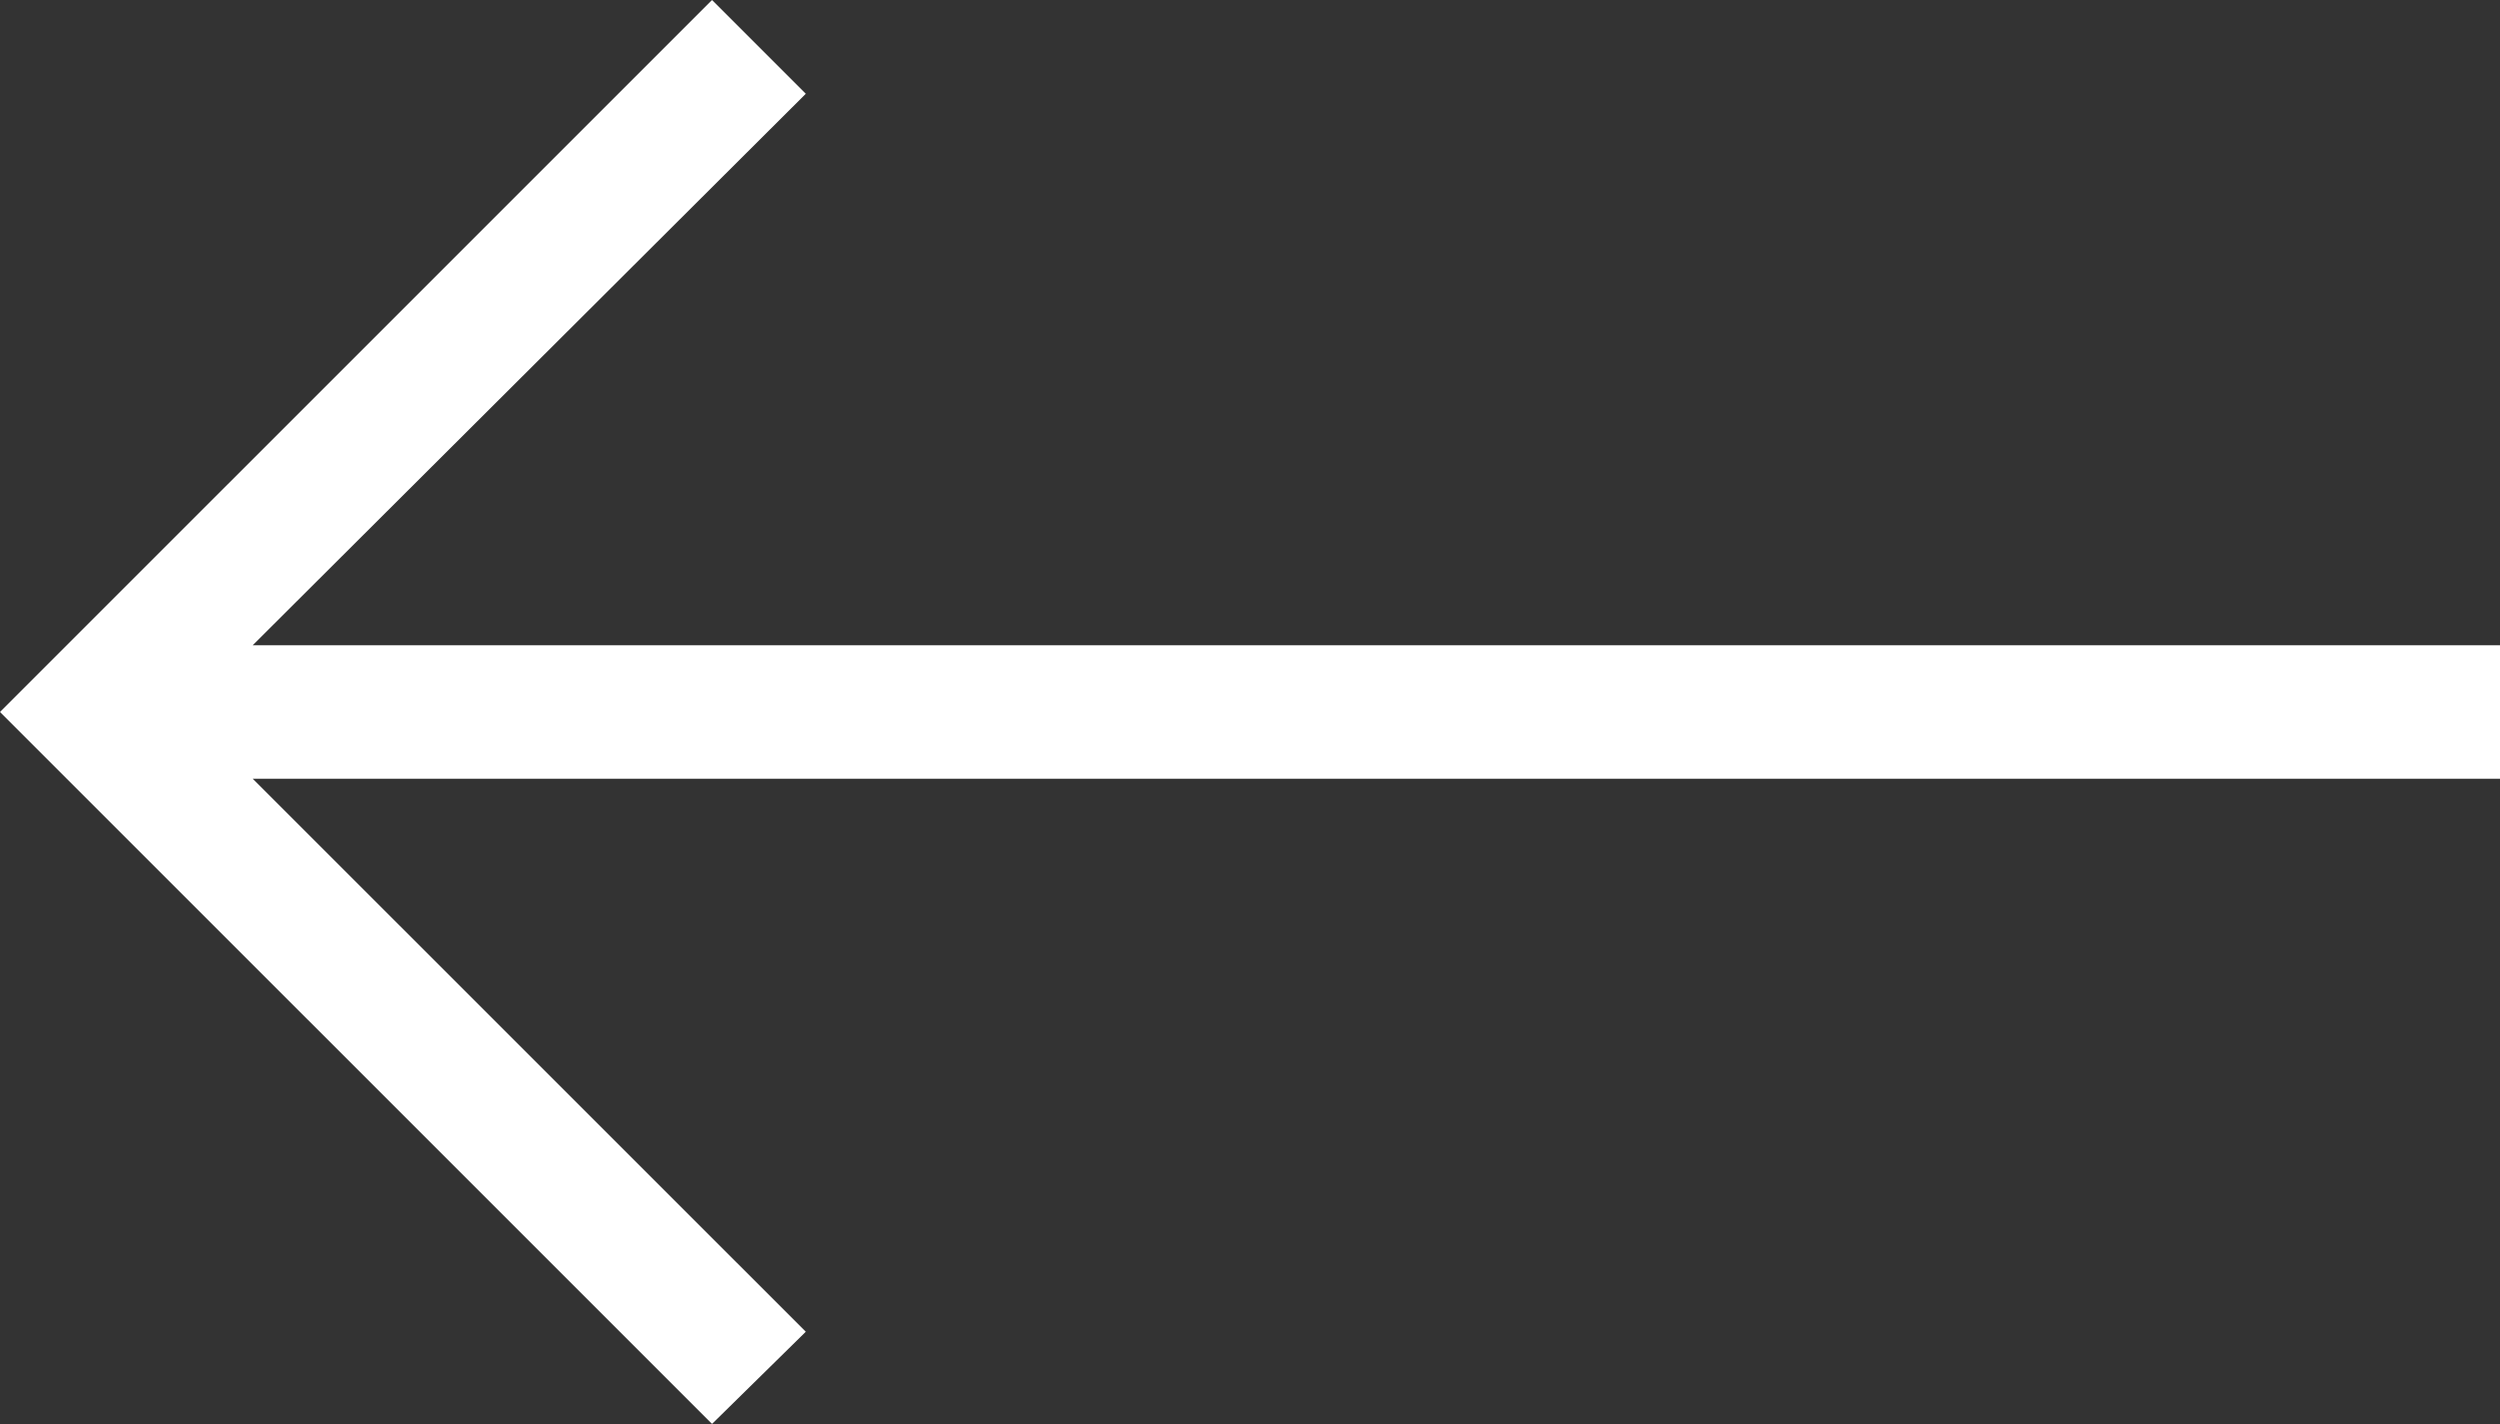
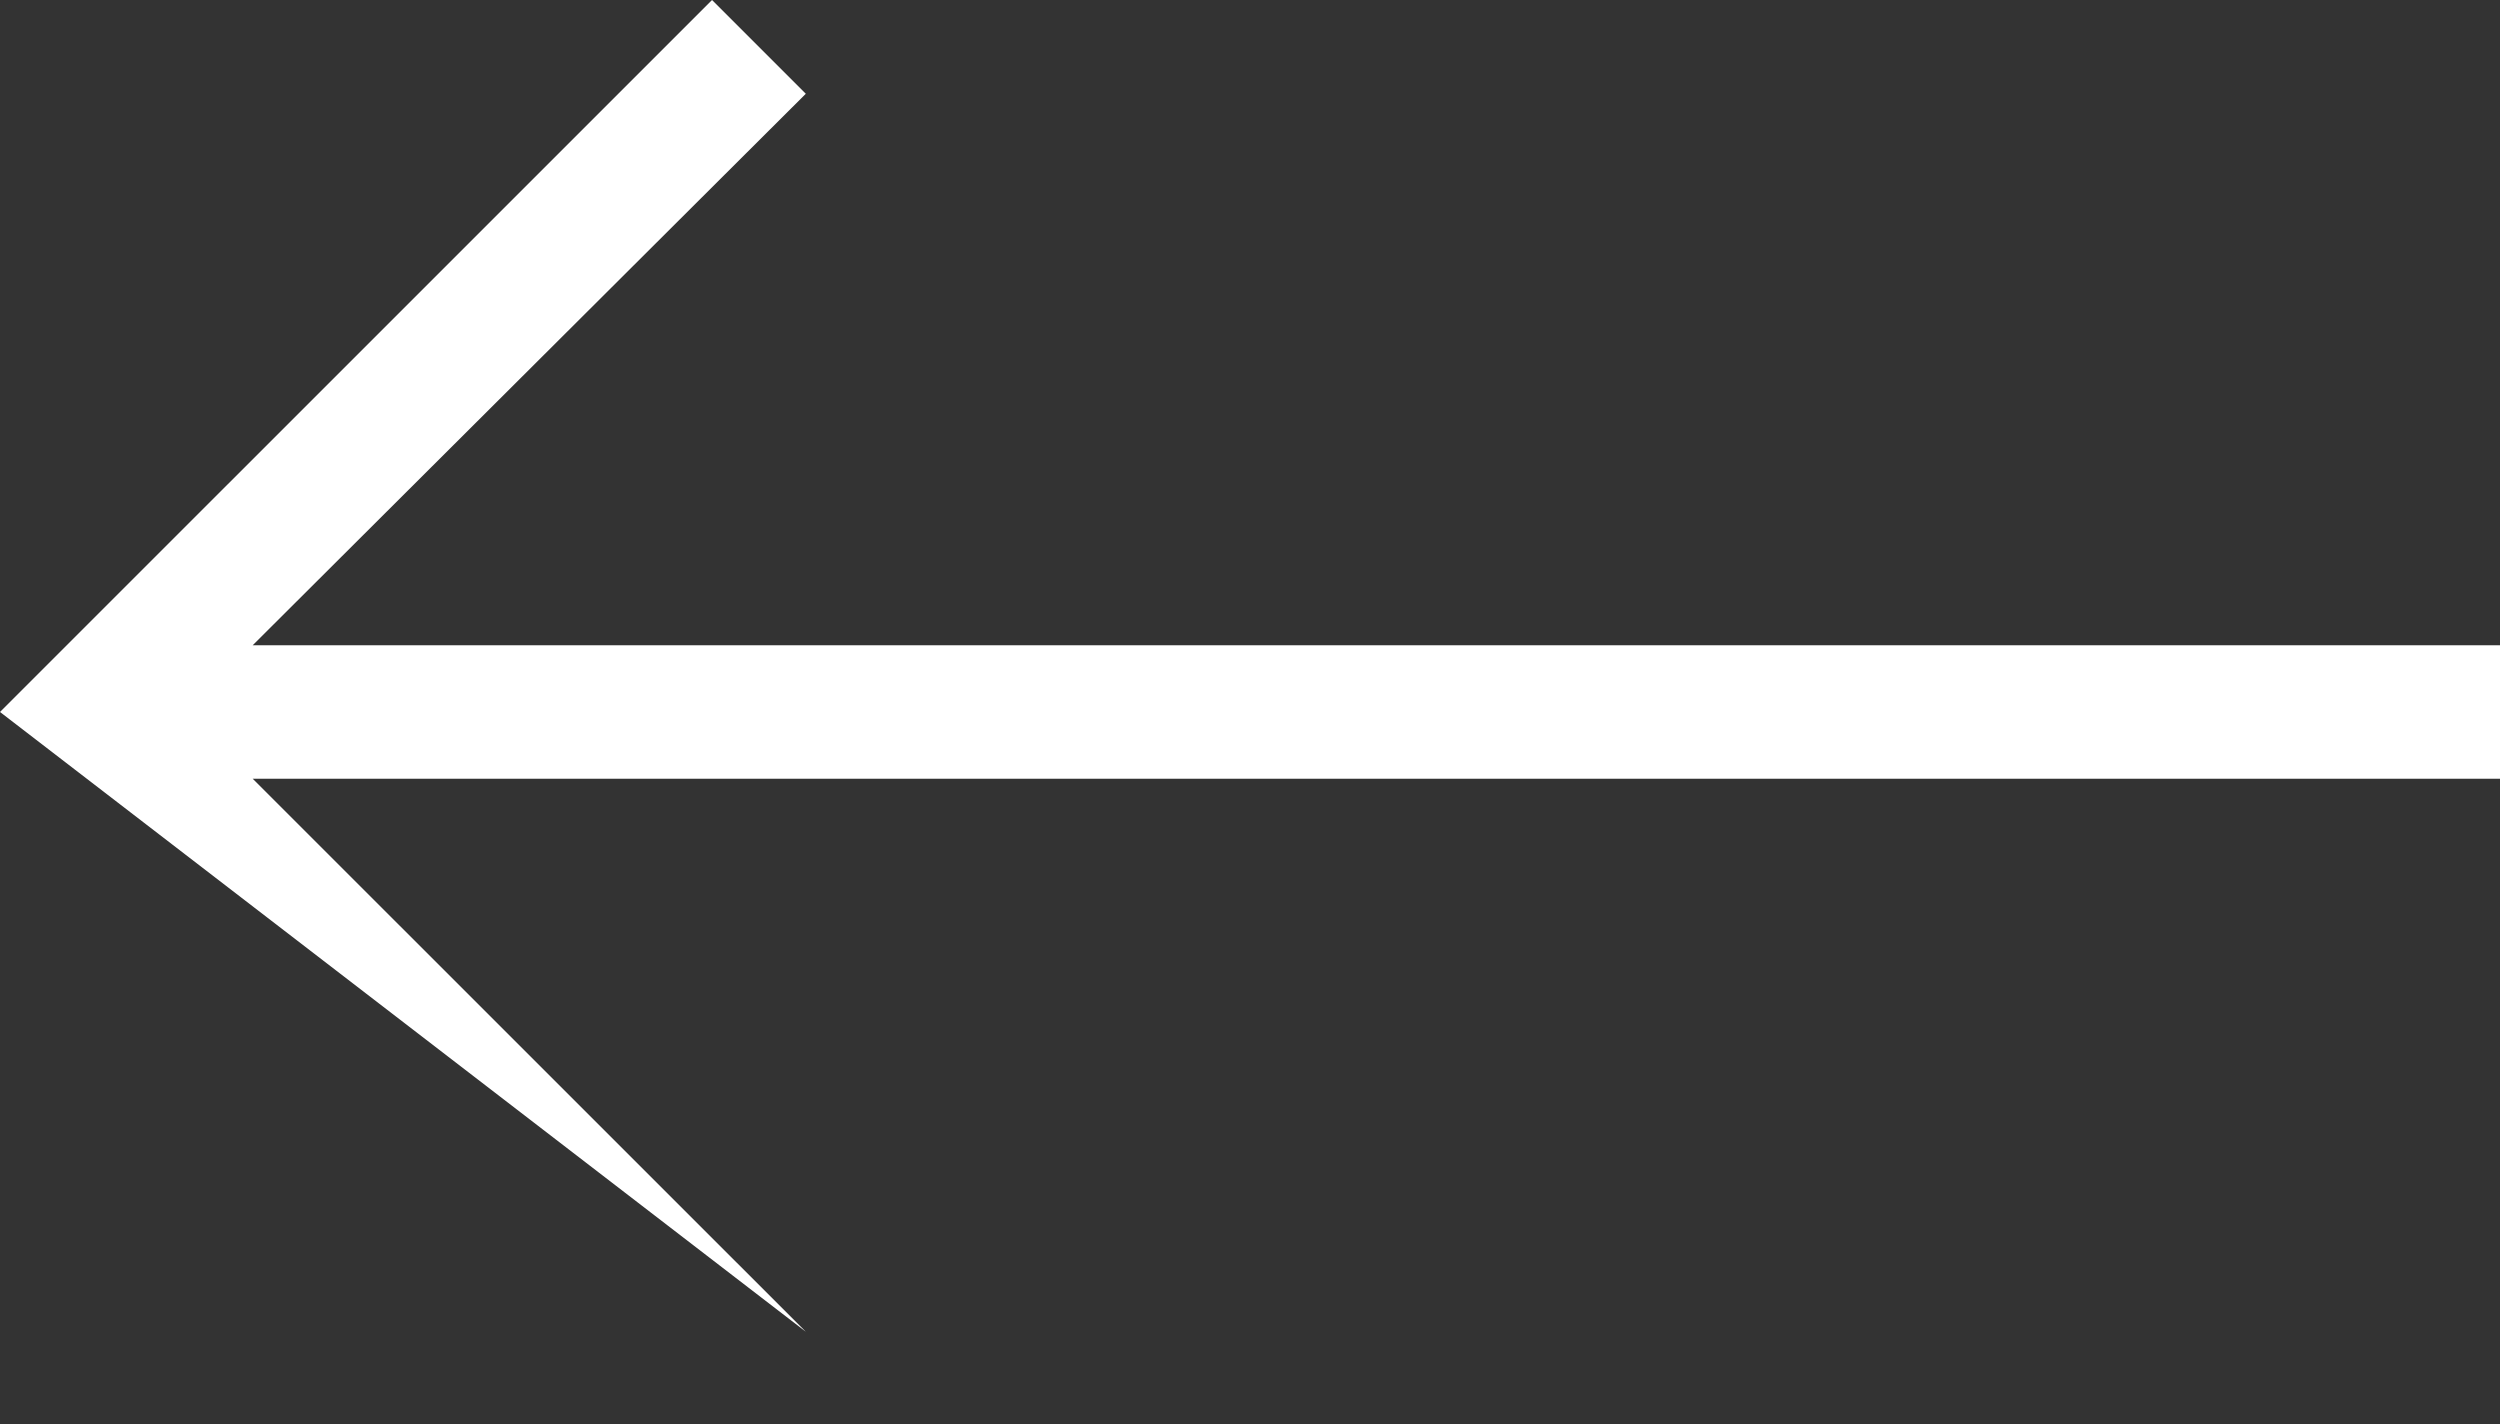
<svg xmlns="http://www.w3.org/2000/svg" width="45.805" height="26.091" viewBox="0 0 45.805 26.091">
  <rect x="0" y="0" width="45.805" height="26.091" fill="#333333" stroke="none" />
-   <path d="M37.884,0,36.166-1.718,46.3-11.822H5.125v-2.446H46.3L36.166-24.4l1.718-1.689L50.93-13.045Z" transform="translate(50.93) rotate(180)" fill="#fff" />
+   <path d="M37.884,0,36.166-1.718,46.3-11.822H5.125v-2.446H46.3L36.166-24.4L50.93-13.045Z" transform="translate(50.93) rotate(180)" fill="#fff" />
</svg>